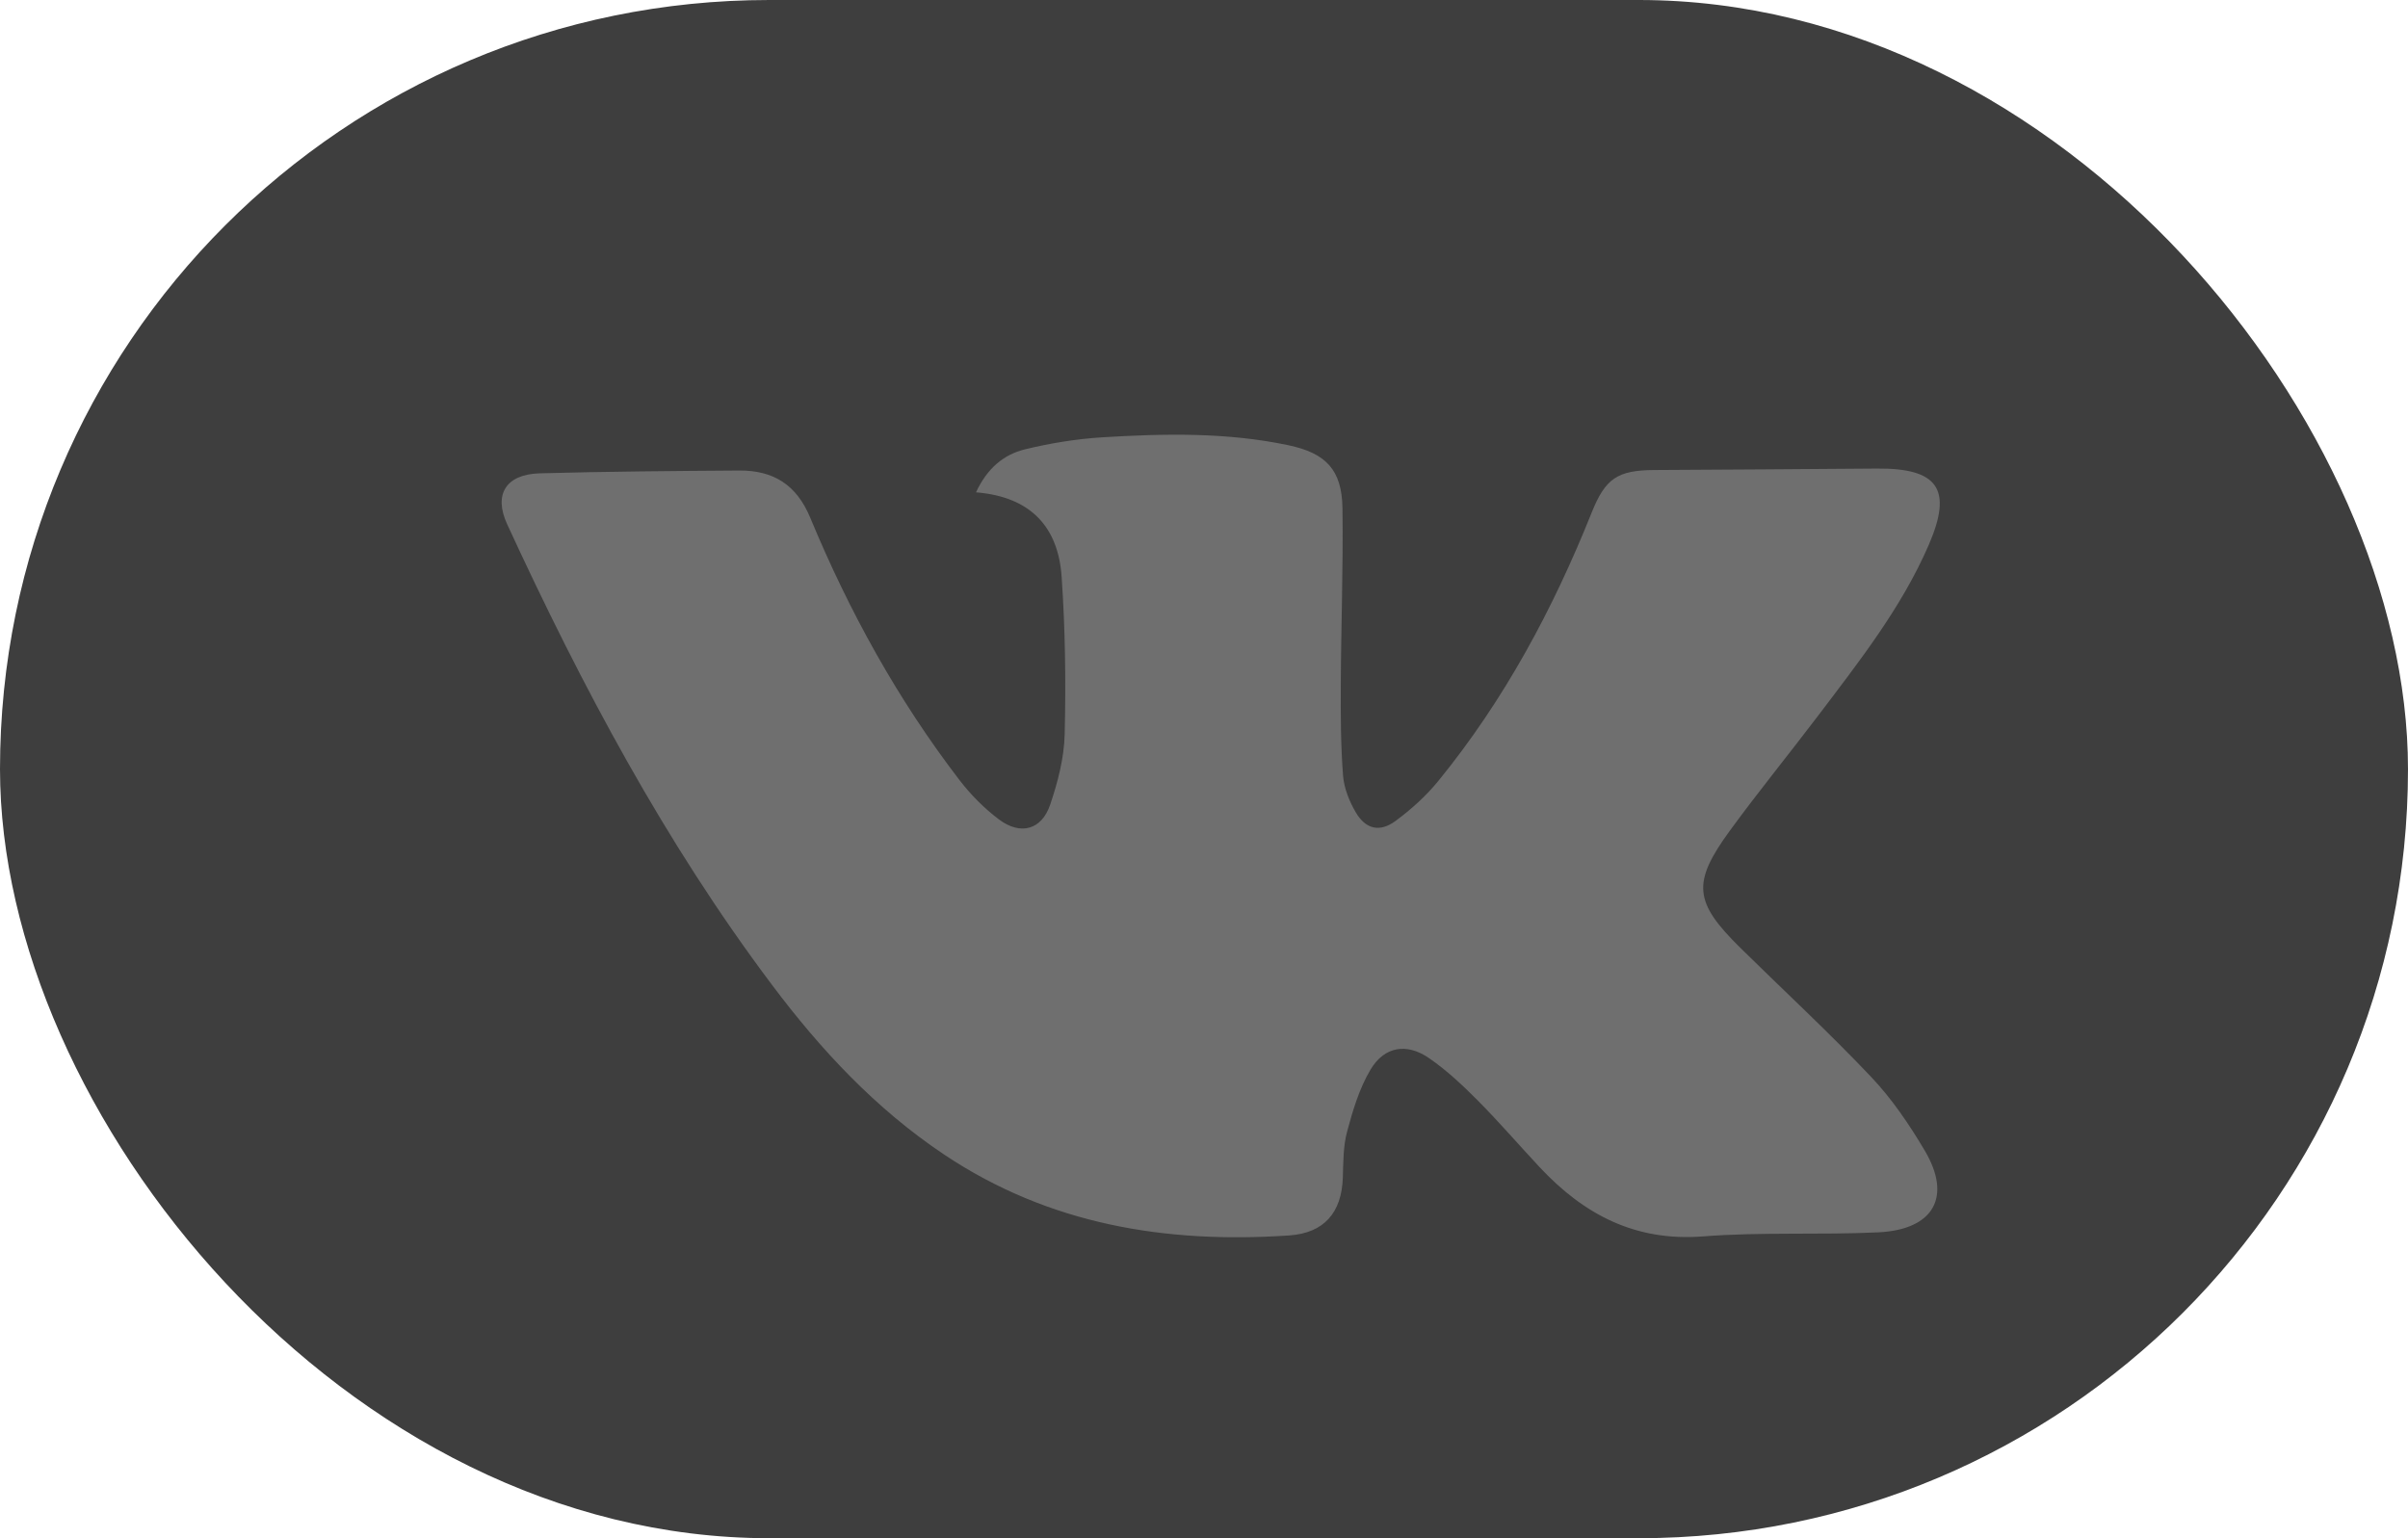
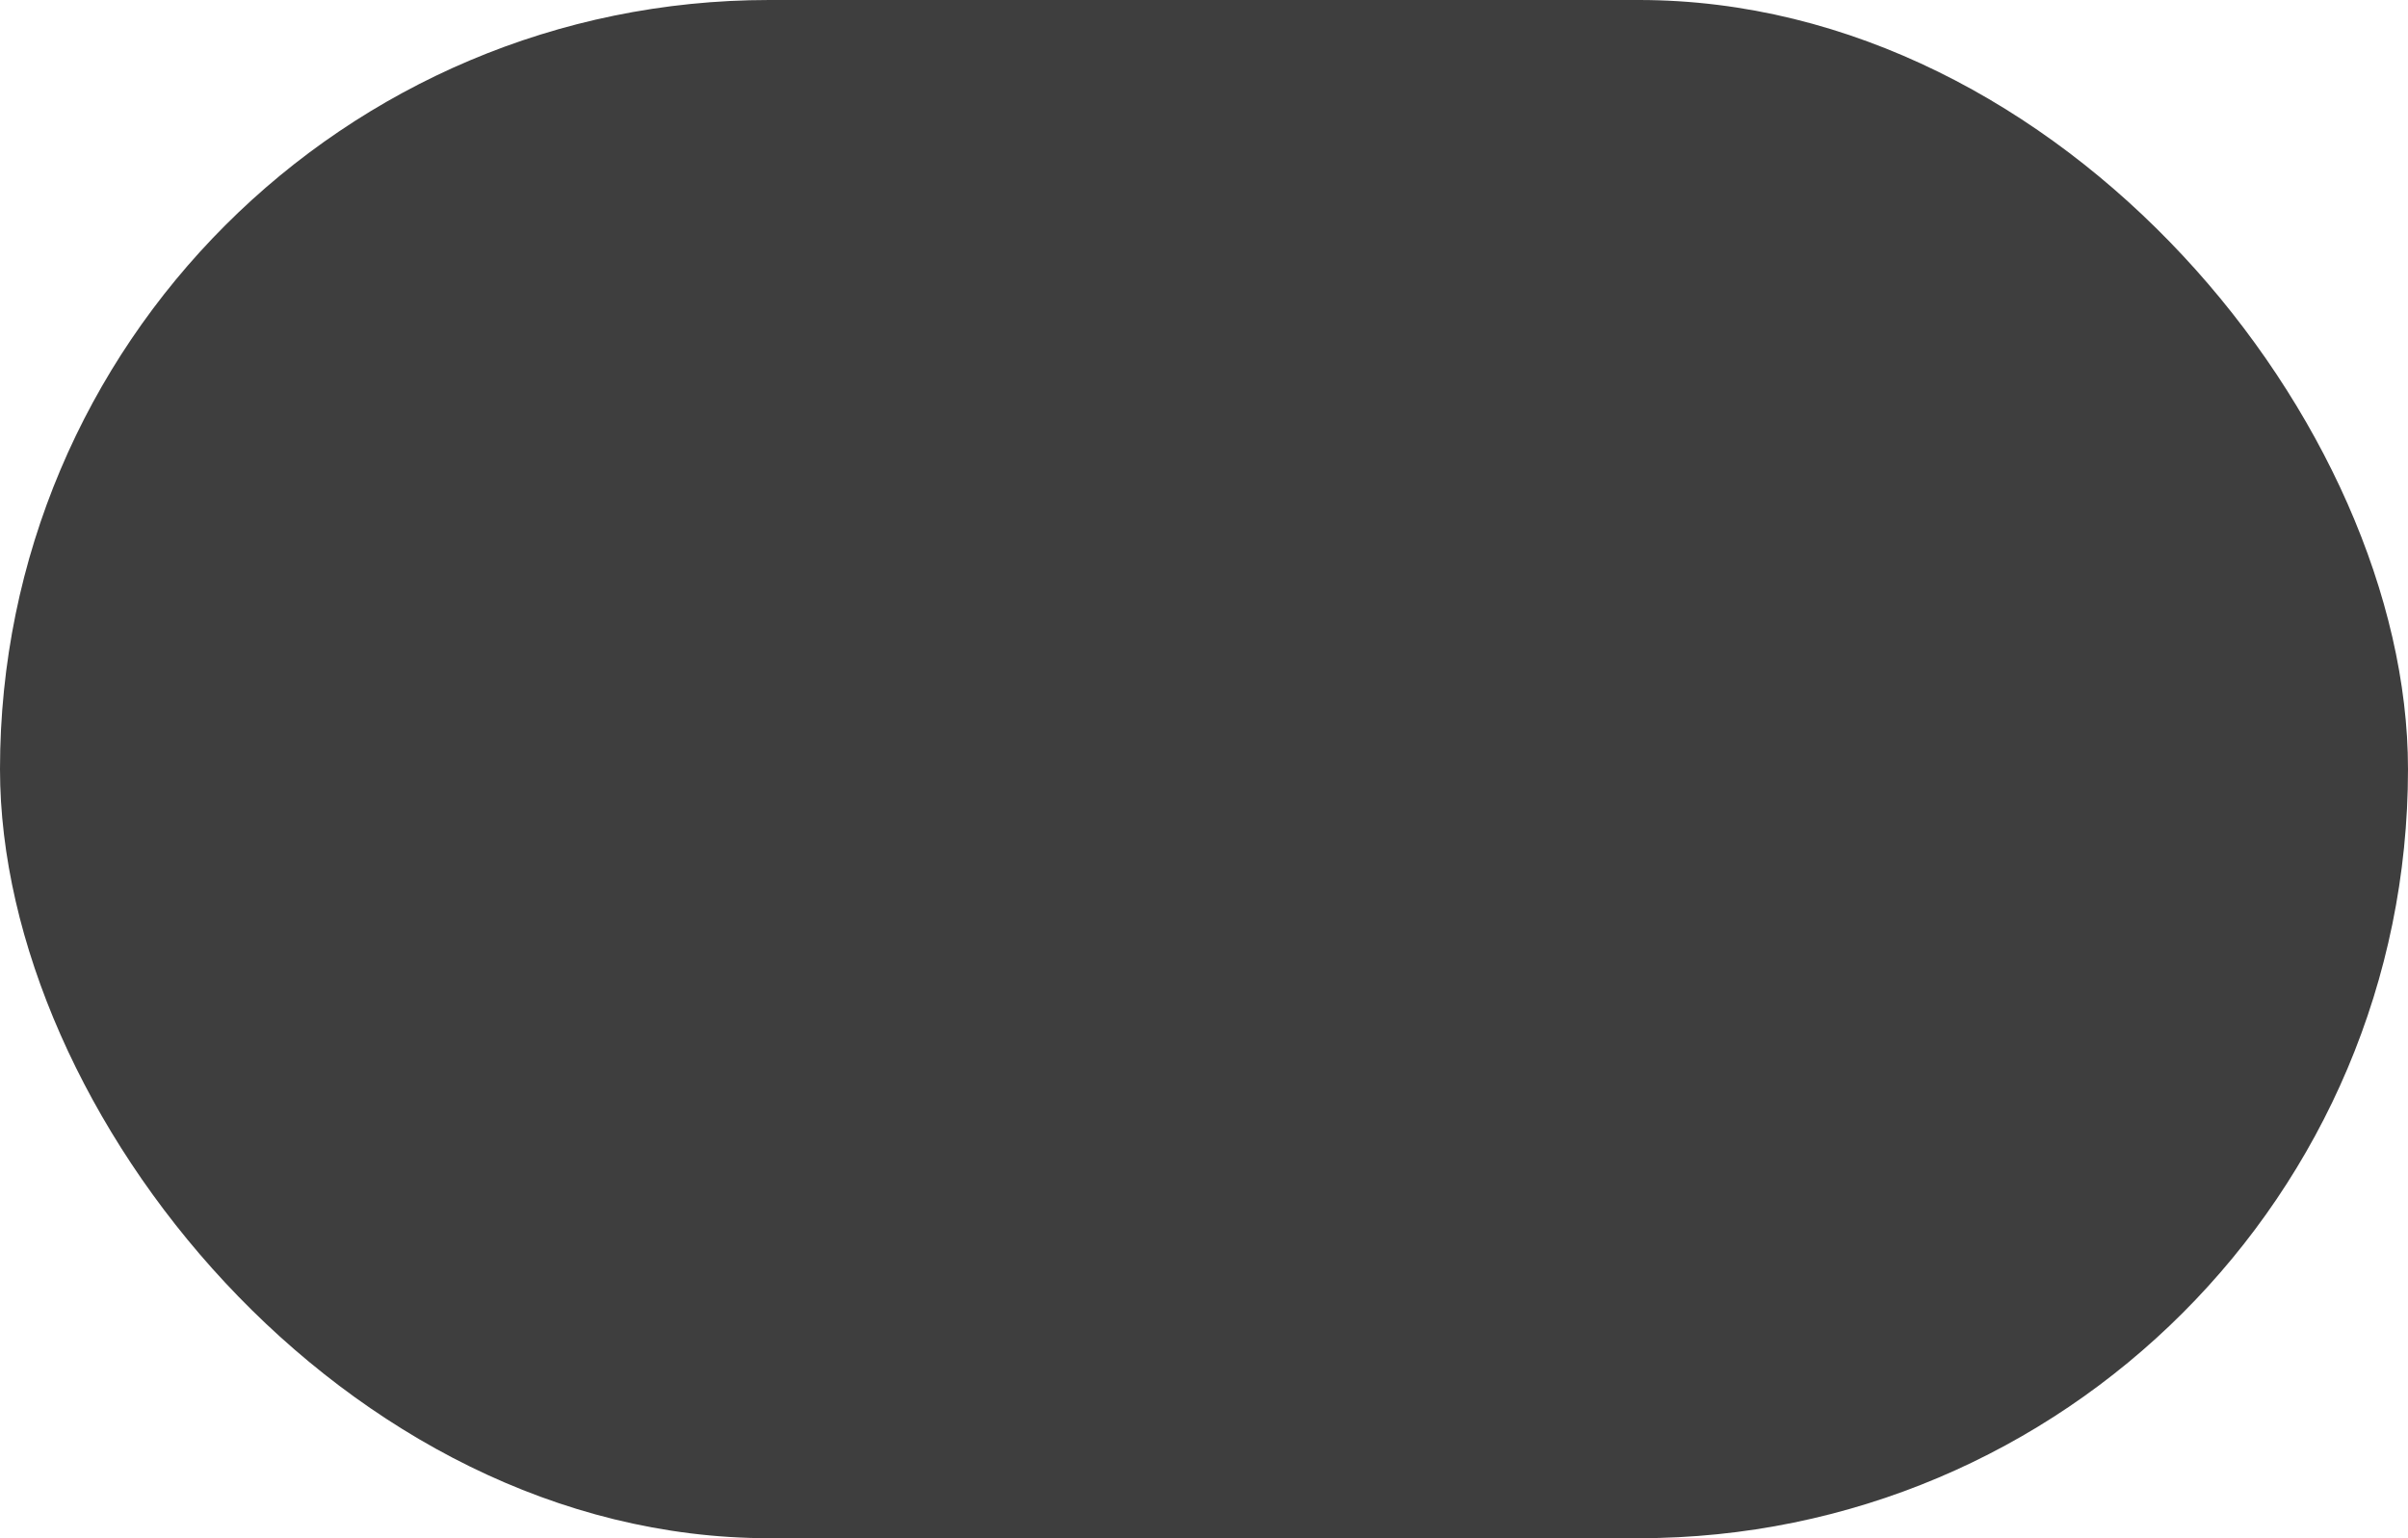
<svg xmlns="http://www.w3.org/2000/svg" width="72" height="46" viewBox="0 0 72 46" fill="none">
  <rect width="72" height="46" rx="23" fill="#3E3E3E" />
-   <path d="M29.183 14.723C29.517 14.005 30.008 13.595 30.644 13.438C31.398 13.254 32.178 13.127 32.955 13.078C34.817 12.964 36.684 12.925 38.526 13.315C39.646 13.552 40.123 14.052 40.14 15.192C40.165 16.955 40.098 18.718 40.09 20.481C40.086 21.387 40.088 22.296 40.158 23.198C40.188 23.573 40.346 23.966 40.54 24.297C40.838 24.8 41.256 24.898 41.729 24.549C42.197 24.203 42.643 23.801 43.008 23.352C44.984 20.928 46.438 18.211 47.591 15.33C48.002 14.303 48.366 14.062 49.471 14.056C51.686 14.044 53.901 14.03 56.117 14.012C57.949 13.997 58.394 14.626 57.67 16.296C56.858 18.171 55.595 19.774 54.369 21.394C53.495 22.547 52.578 23.671 51.725 24.839C50.583 26.403 50.648 26.977 52.035 28.343C53.339 29.628 54.688 30.874 55.945 32.202C56.567 32.858 57.089 33.628 57.55 34.407C58.373 35.794 57.817 36.775 56.157 36.853C54.416 36.936 52.664 36.838 50.928 36.974C48.886 37.134 47.354 36.312 46.04 34.909C45.415 34.24 44.818 33.546 44.172 32.896C43.724 32.446 43.252 32.004 42.729 31.643C42.059 31.181 41.392 31.293 40.979 31.987C40.645 32.549 40.449 33.204 40.279 33.84C40.16 34.279 40.167 34.755 40.151 35.217C40.116 36.262 39.595 36.874 38.542 36.946C34.851 37.195 31.359 36.619 28.227 34.525C26.179 33.154 24.54 31.393 23.084 29.454C19.873 25.182 17.388 20.501 15.165 15.679C14.751 14.782 15.129 14.184 16.137 14.155C18.125 14.1 20.113 14.085 22.102 14.071C23.124 14.064 23.817 14.495 24.226 15.481C25.386 18.278 26.842 20.924 28.699 23.341C29.032 23.773 29.432 24.176 29.868 24.504C30.515 24.99 31.145 24.818 31.401 24.062C31.629 23.388 31.817 22.669 31.834 21.965C31.872 20.393 31.852 18.814 31.743 17.246C31.643 15.799 30.858 14.859 29.183 14.723Z" fill="#6F6F6F" />
</svg>